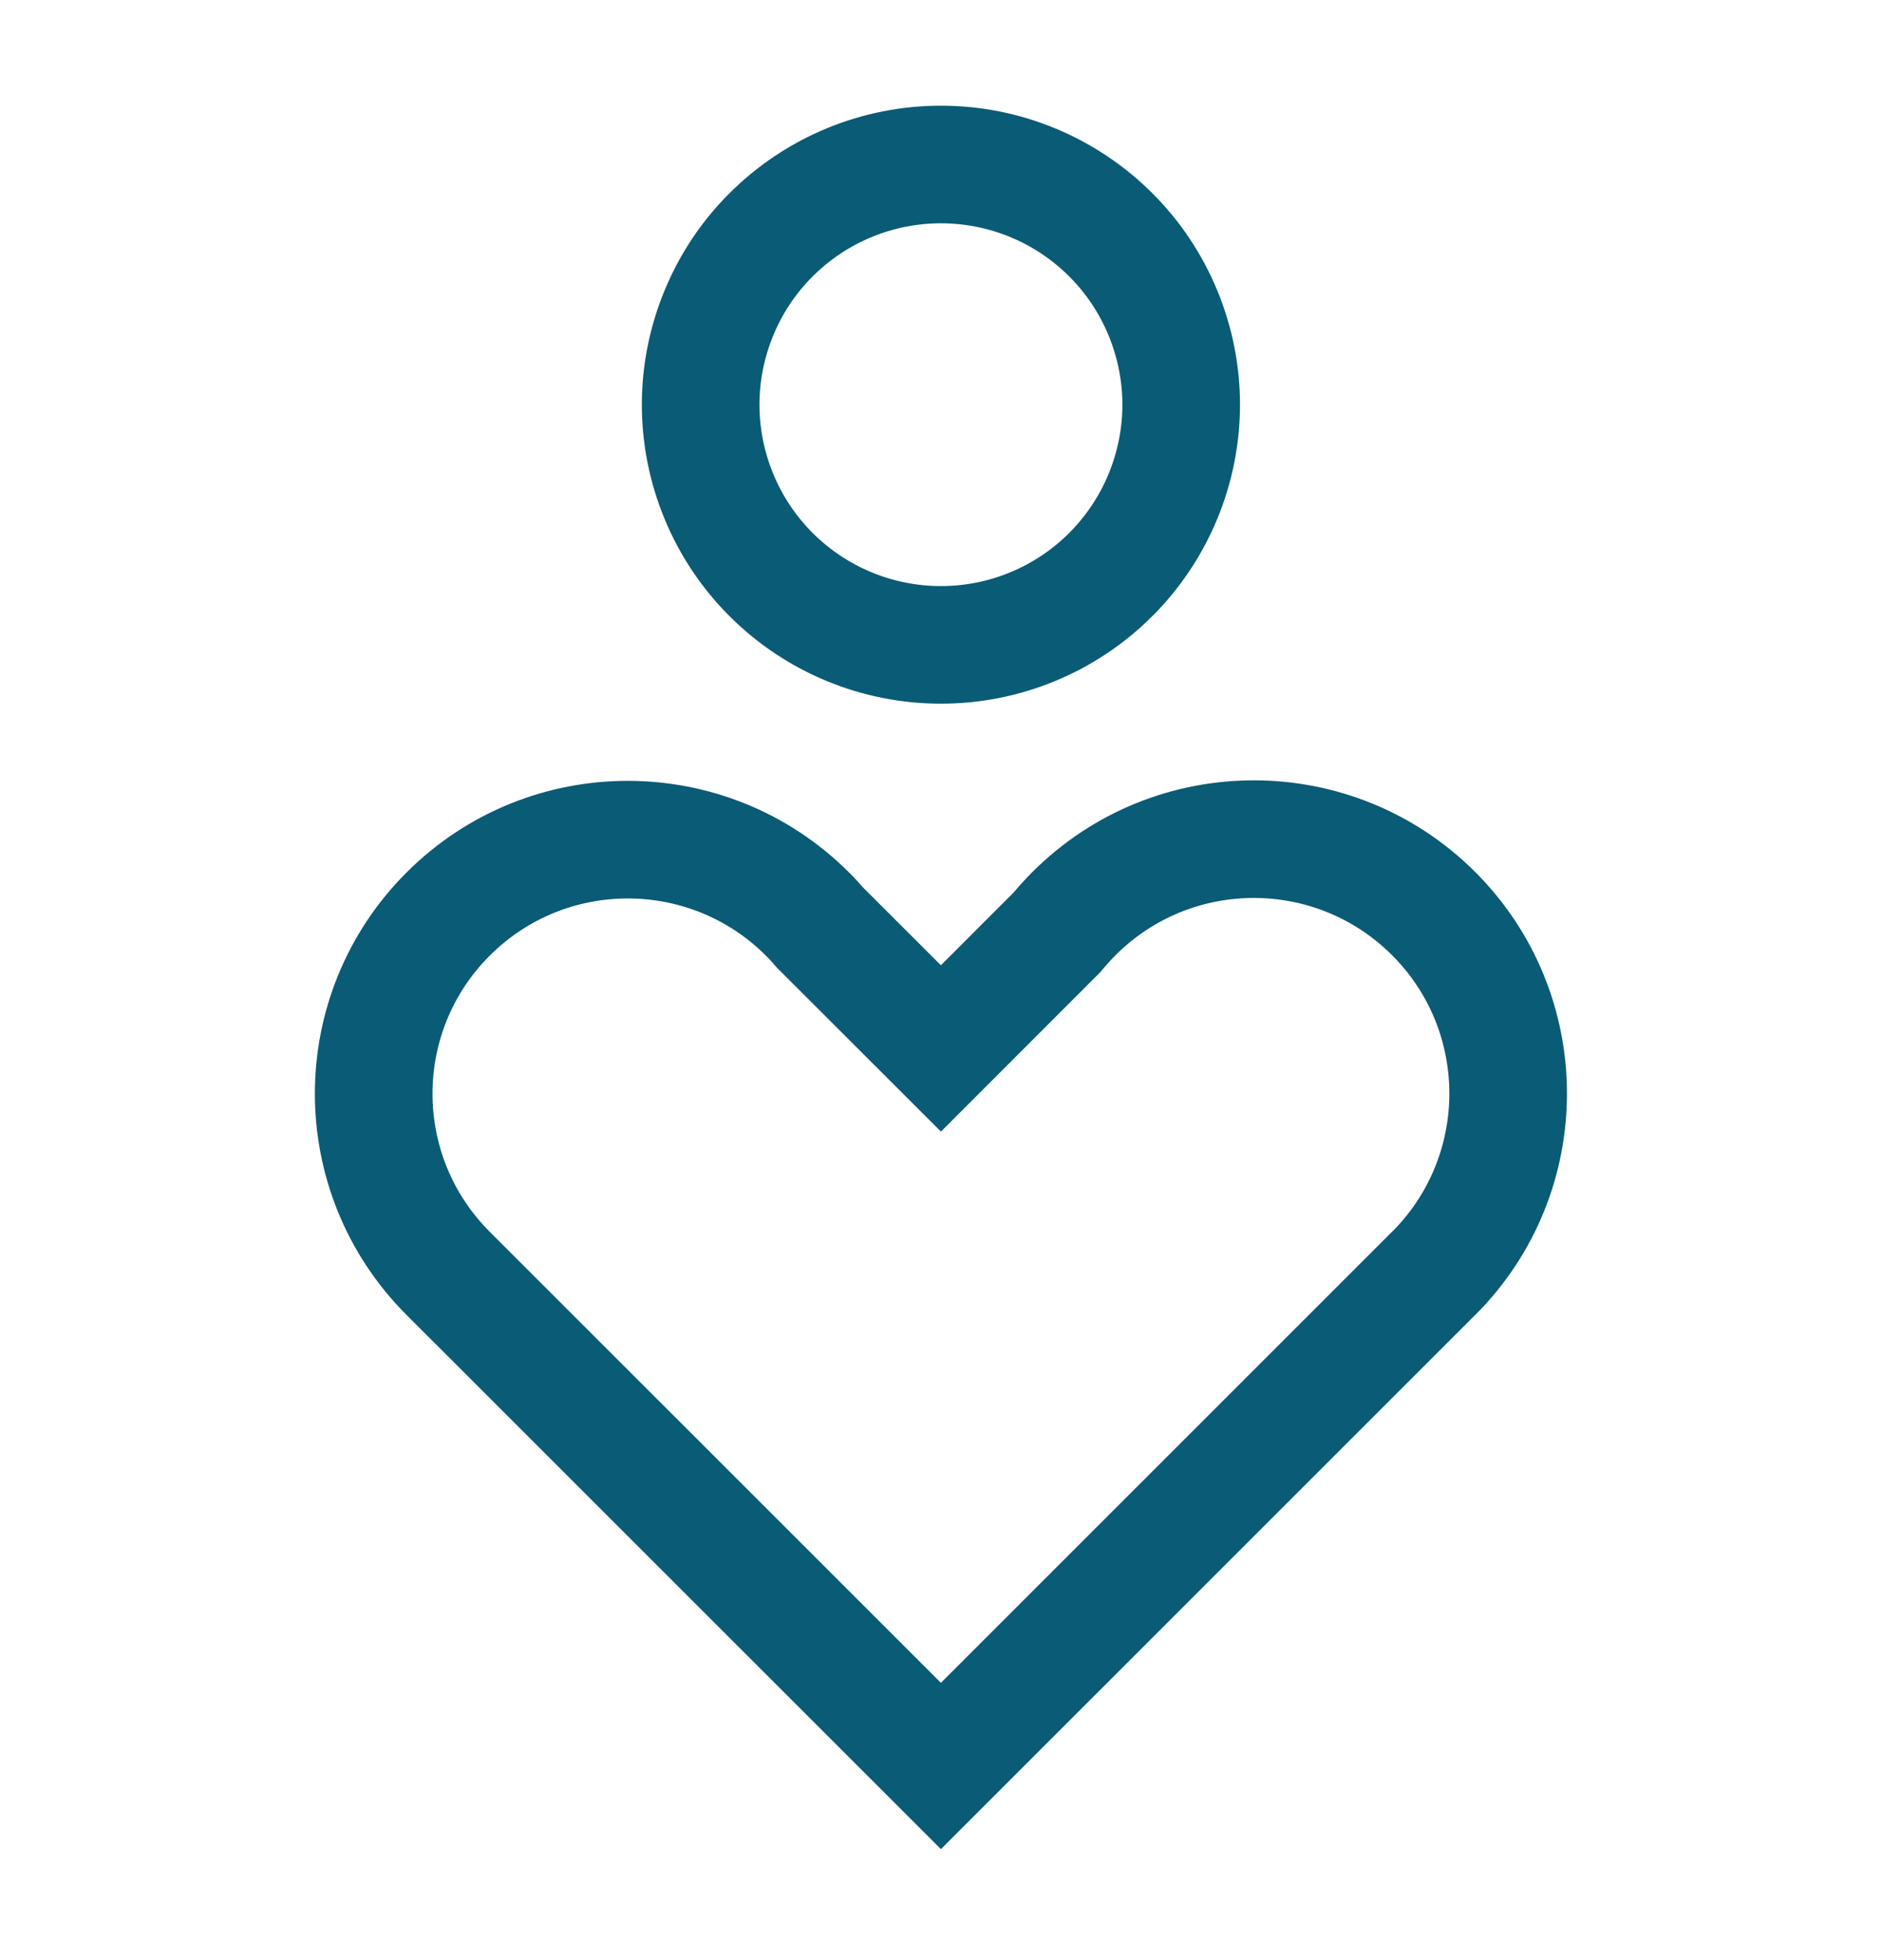
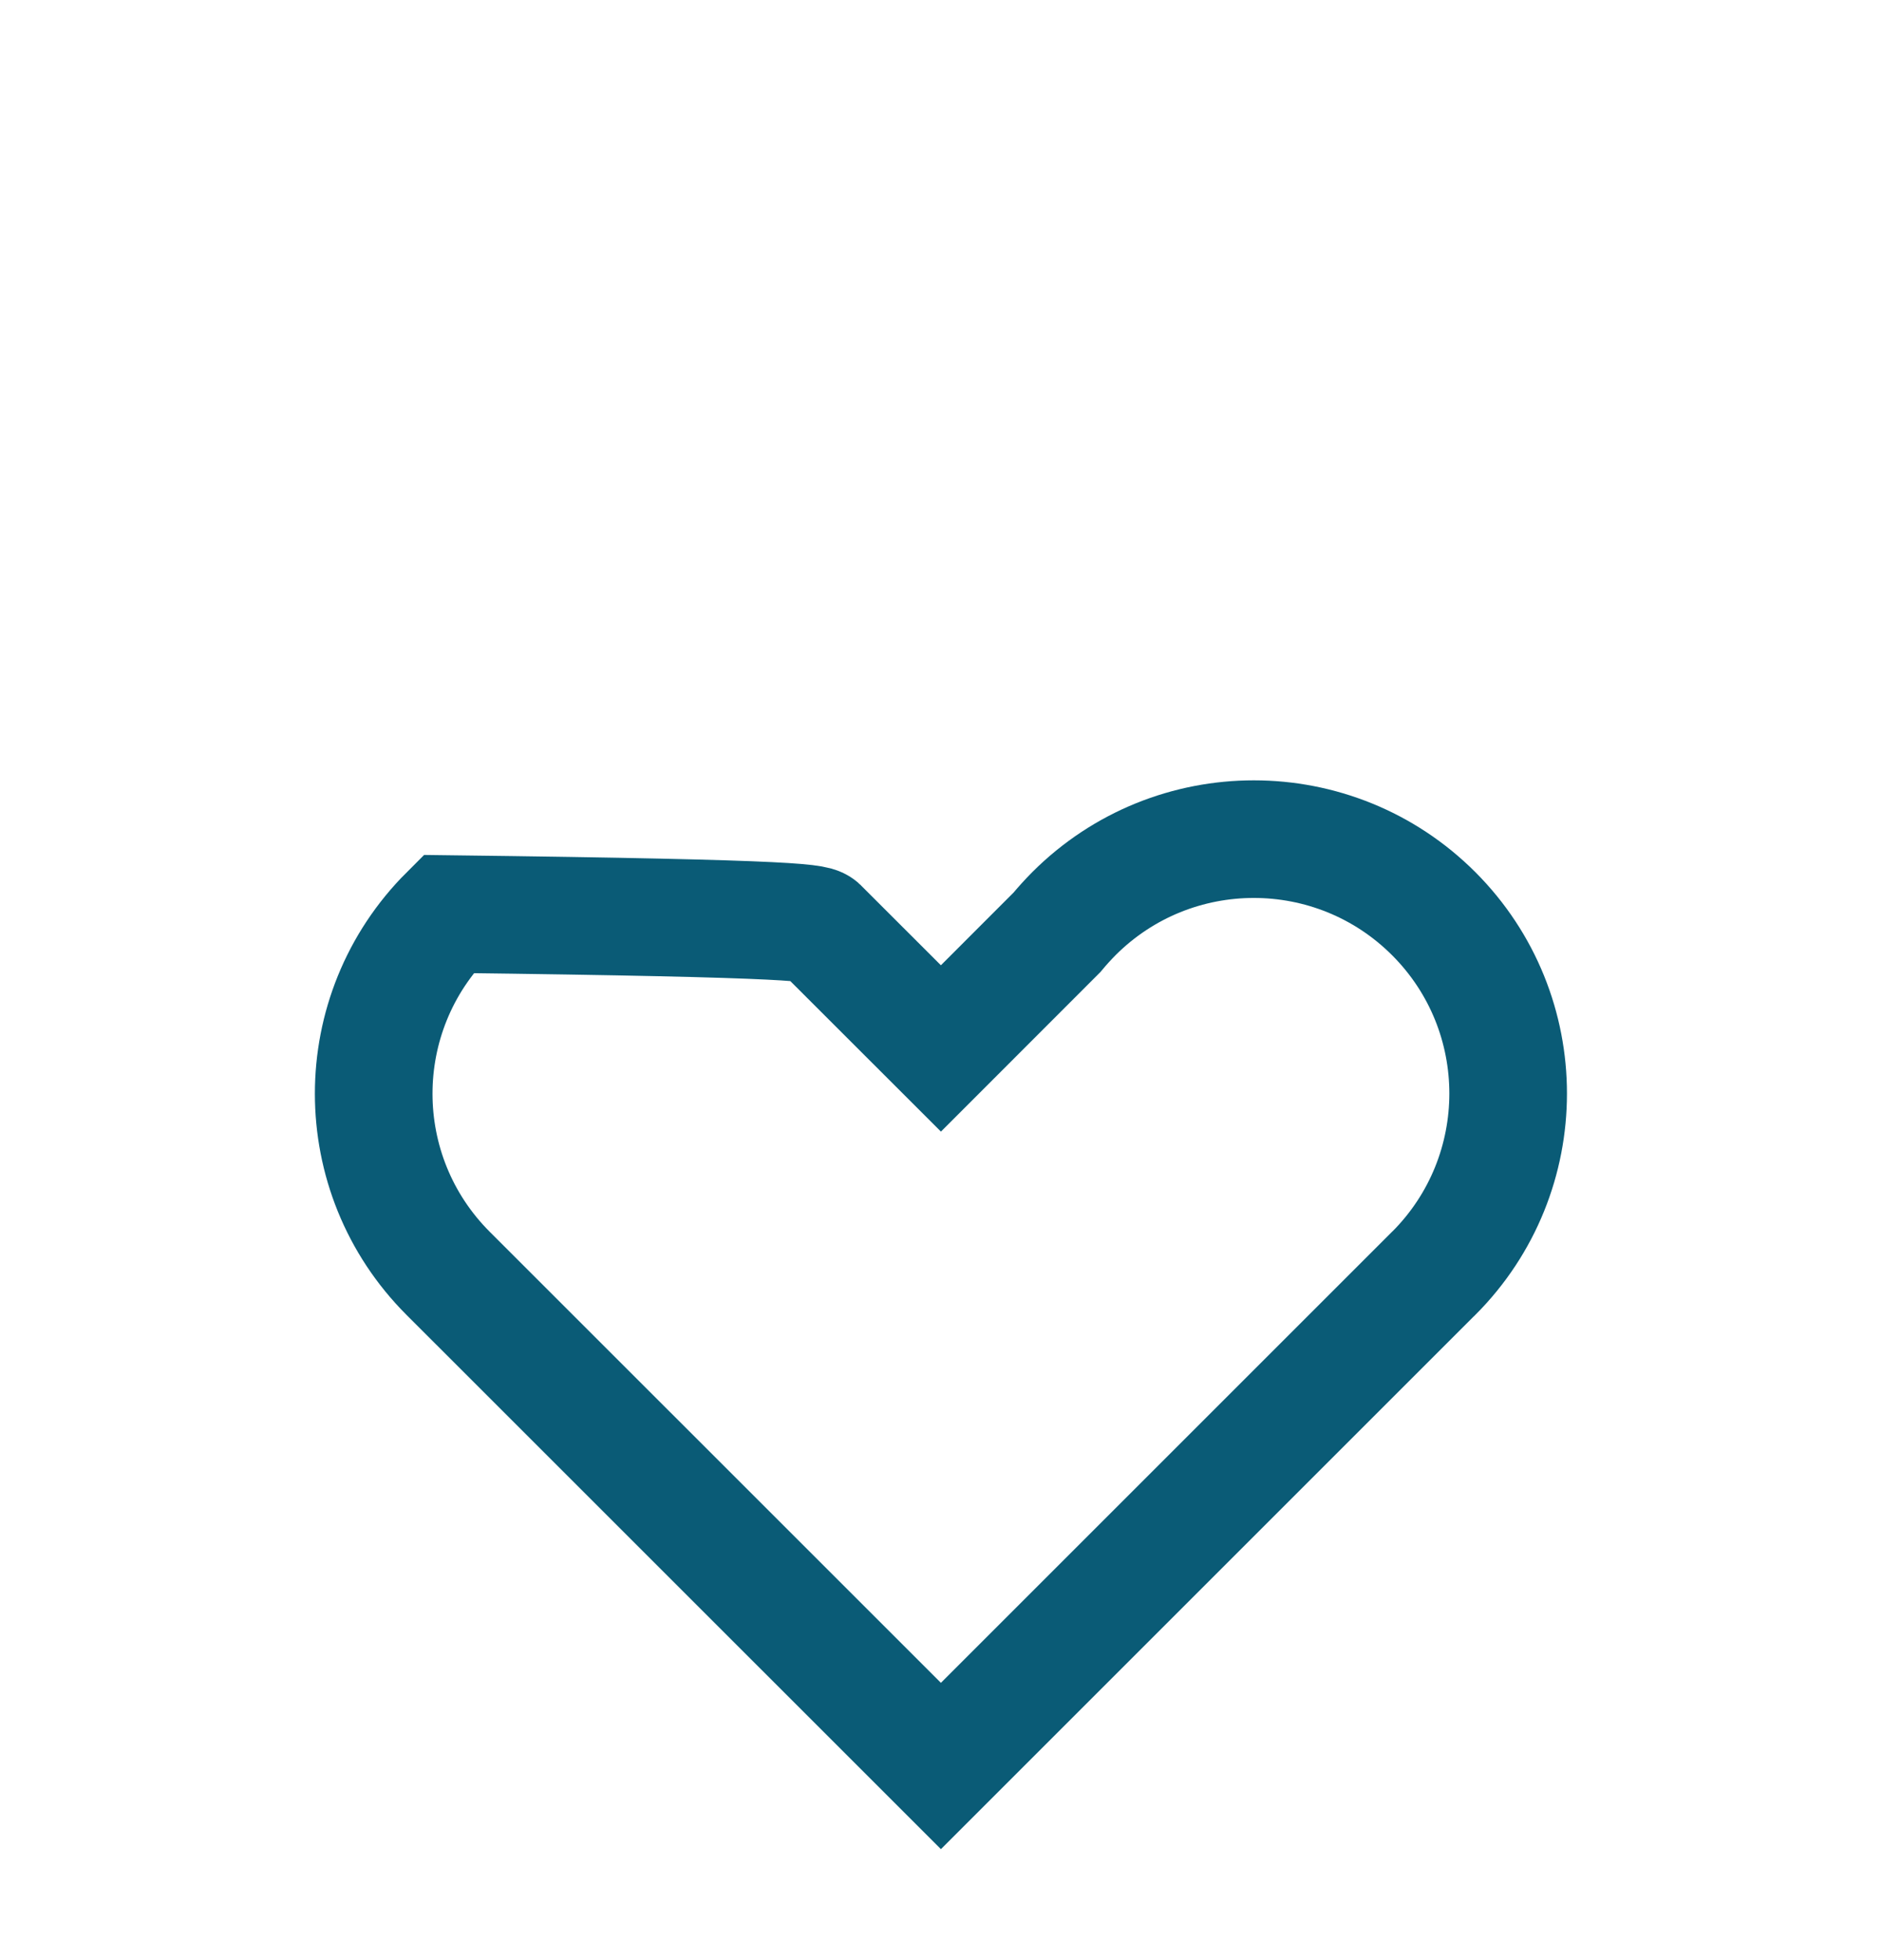
<svg xmlns="http://www.w3.org/2000/svg" width="24" height="25" viewBox="0 0 24 25" fill="none">
  <g id="Health-Care-2--Streamline-Sharp">
    <g id="Health-Care-2--Streamline-Sharp_2">
-       <path id="Union" d="M18.283 11.653C19.549 12.92 19.549 14.974 18.283 16.241L18.273 16.25L11.999 22.524L5.724 16.25L5.715 16.241C4.449 14.975 4.449 12.923 5.715 11.658C6.98 10.393 9.032 10.393 10.297 11.658C10.355 11.715 10.409 11.774 10.461 11.835L11.999 13.372L13.479 11.891C13.547 11.809 13.619 11.73 13.695 11.653C14.962 10.386 17.016 10.386 18.283 11.653Z" stroke="#0A5B76" stroke-width="1.5" />
-       <path id="Ellipse 3" d="M8.935 5.161C8.935 5.564 9.015 5.962 9.169 6.334C9.322 6.705 9.548 7.043 9.833 7.328C10.117 7.612 10.455 7.838 10.827 7.992C11.198 8.146 11.597 8.225 11.999 8.225C12.401 8.225 12.8 8.146 13.171 7.992C13.543 7.838 13.881 7.612 14.165 7.328C14.45 7.043 14.675 6.705 14.829 6.334C14.983 5.962 15.063 5.564 15.063 5.161C15.063 4.759 14.983 4.361 14.829 3.989C14.675 3.617 14.45 3.279 14.165 2.995C13.881 2.711 13.543 2.485 13.171 2.331C12.8 2.177 12.401 2.098 11.999 2.098C11.597 2.098 11.198 2.177 10.827 2.331C10.455 2.485 10.117 2.711 9.833 2.995C9.548 3.279 9.322 3.617 9.169 3.989C9.015 4.361 8.935 4.759 8.935 5.161Z" stroke="#0A5B76" stroke-width="1.5" />
+       <path id="Union" d="M18.283 11.653C19.549 12.92 19.549 14.974 18.283 16.241L18.273 16.25L11.999 22.524L5.724 16.25L5.715 16.241C4.449 14.975 4.449 12.923 5.715 11.658C10.355 11.715 10.409 11.774 10.461 11.835L11.999 13.372L13.479 11.891C13.547 11.809 13.619 11.73 13.695 11.653C14.962 10.386 17.016 10.386 18.283 11.653Z" stroke="#0A5B76" stroke-width="1.5" />
    </g>
  </g>
</svg>